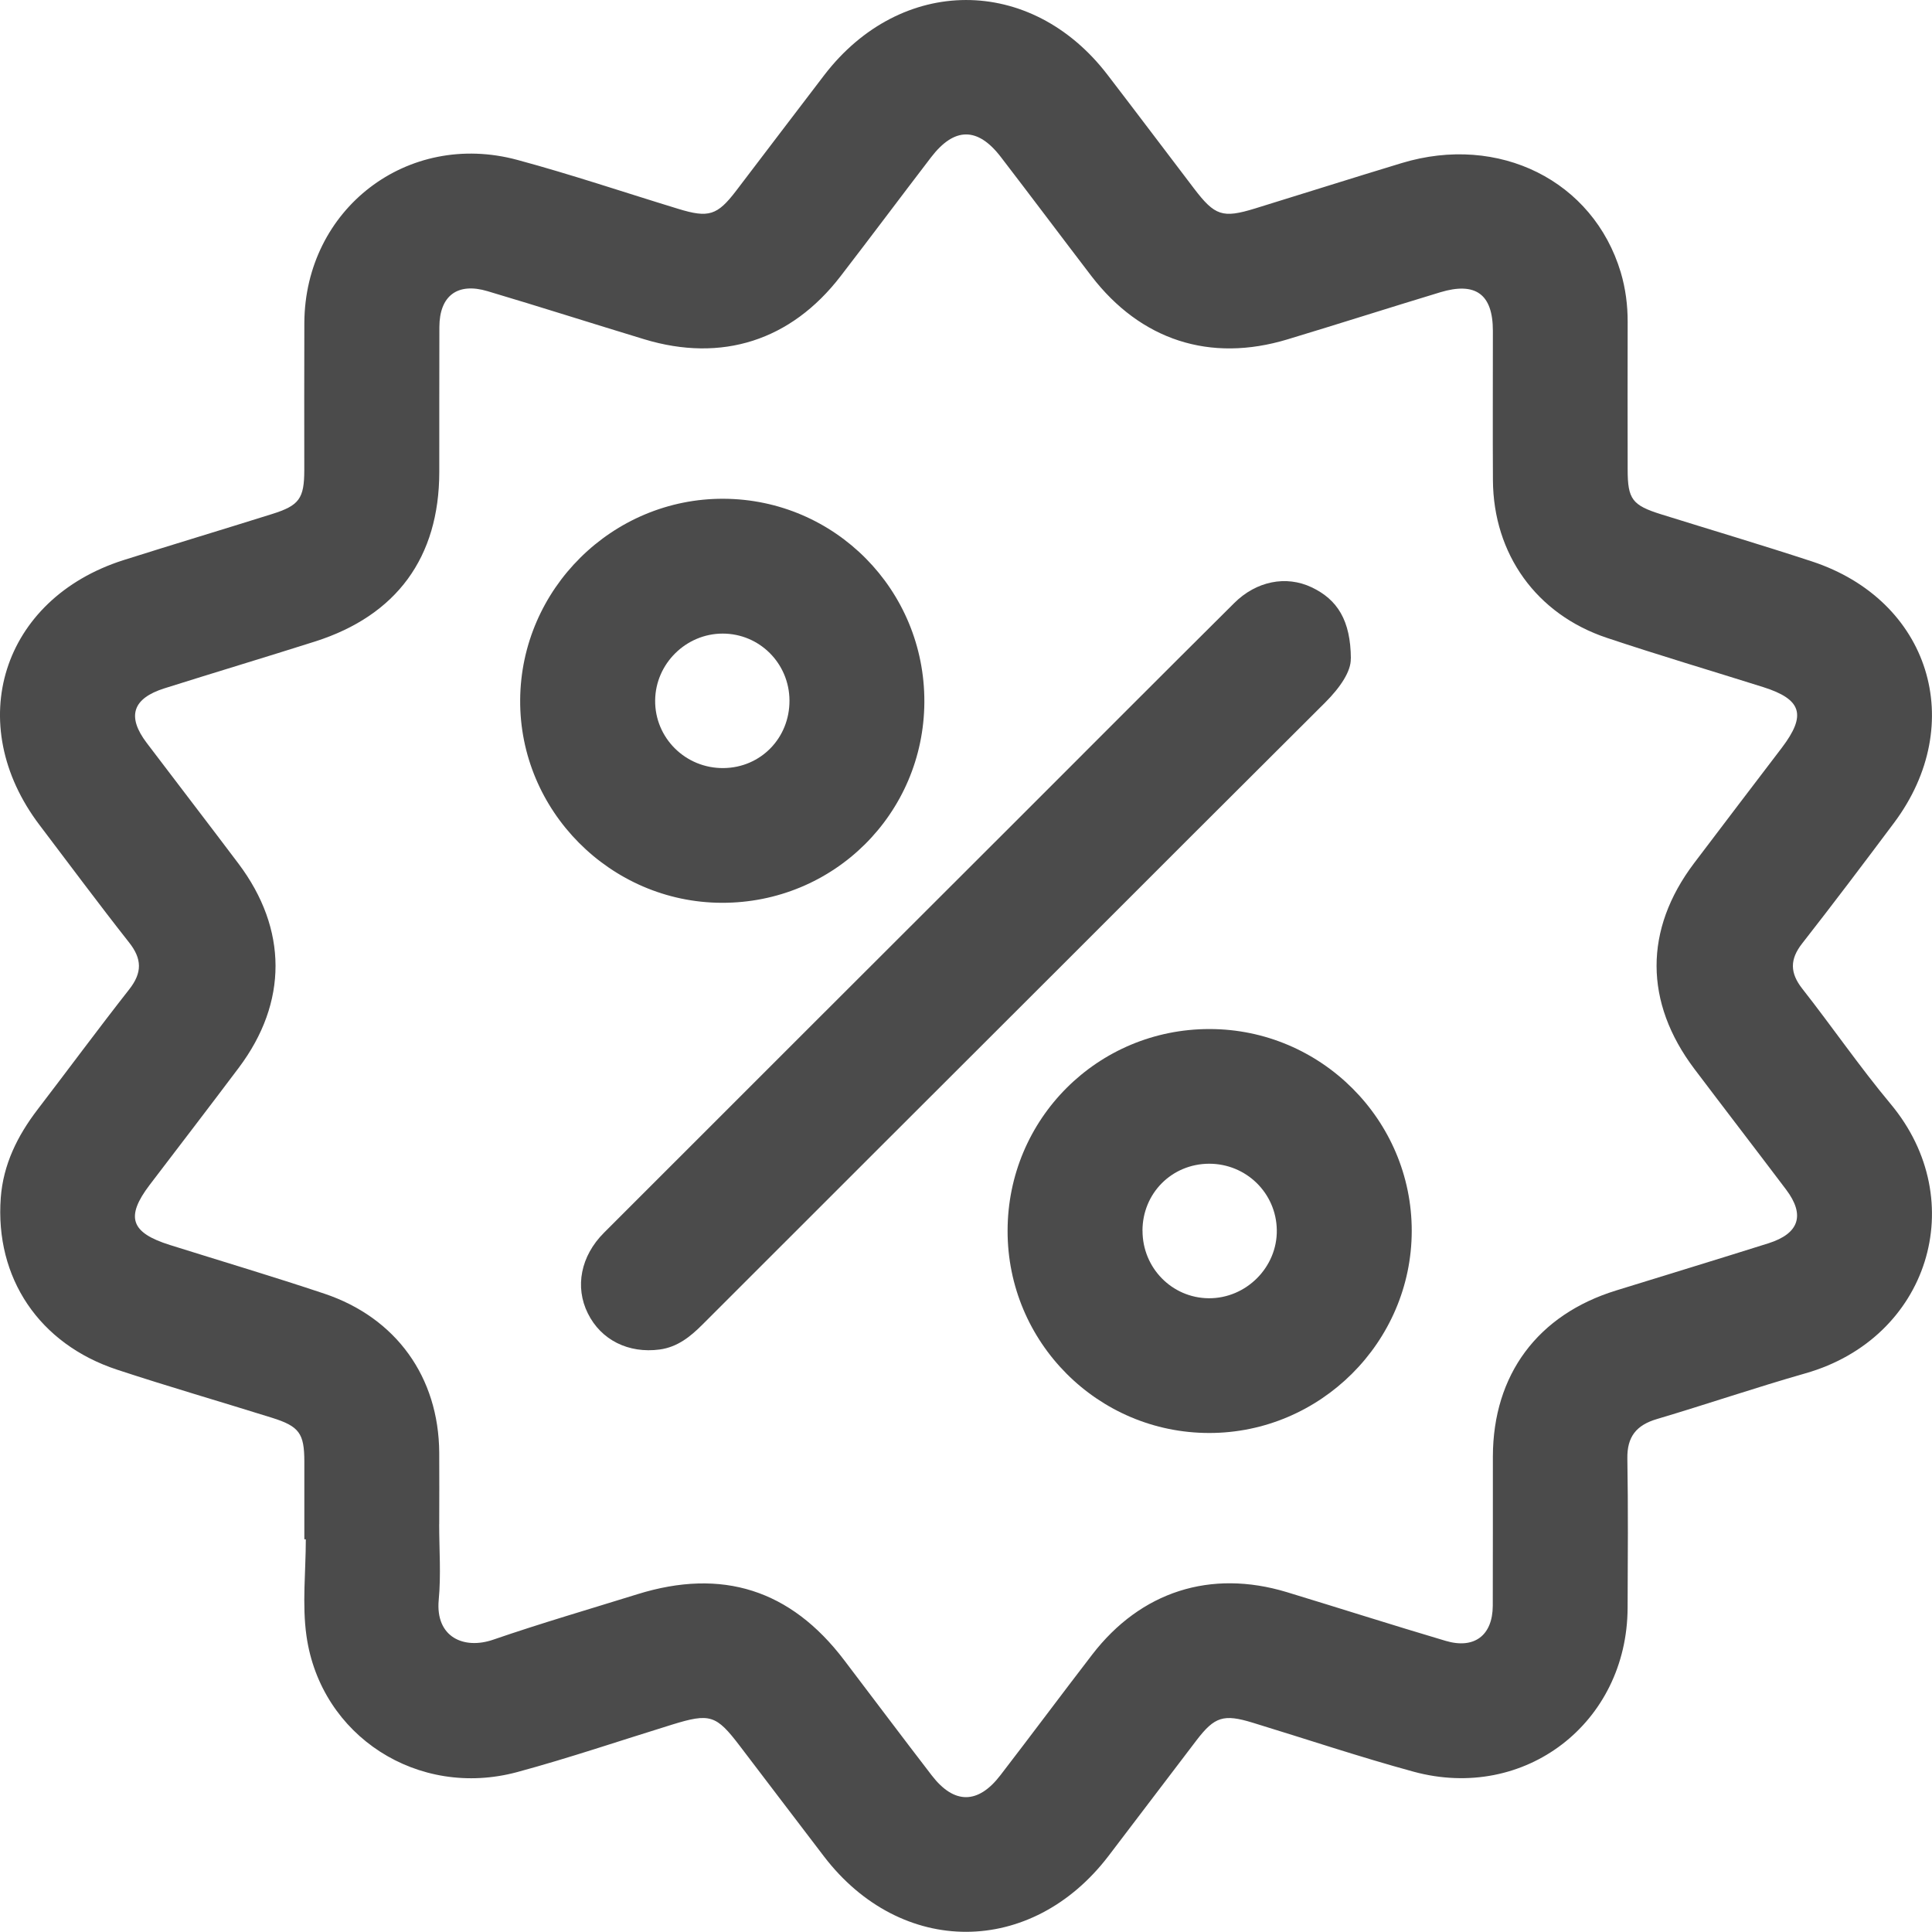
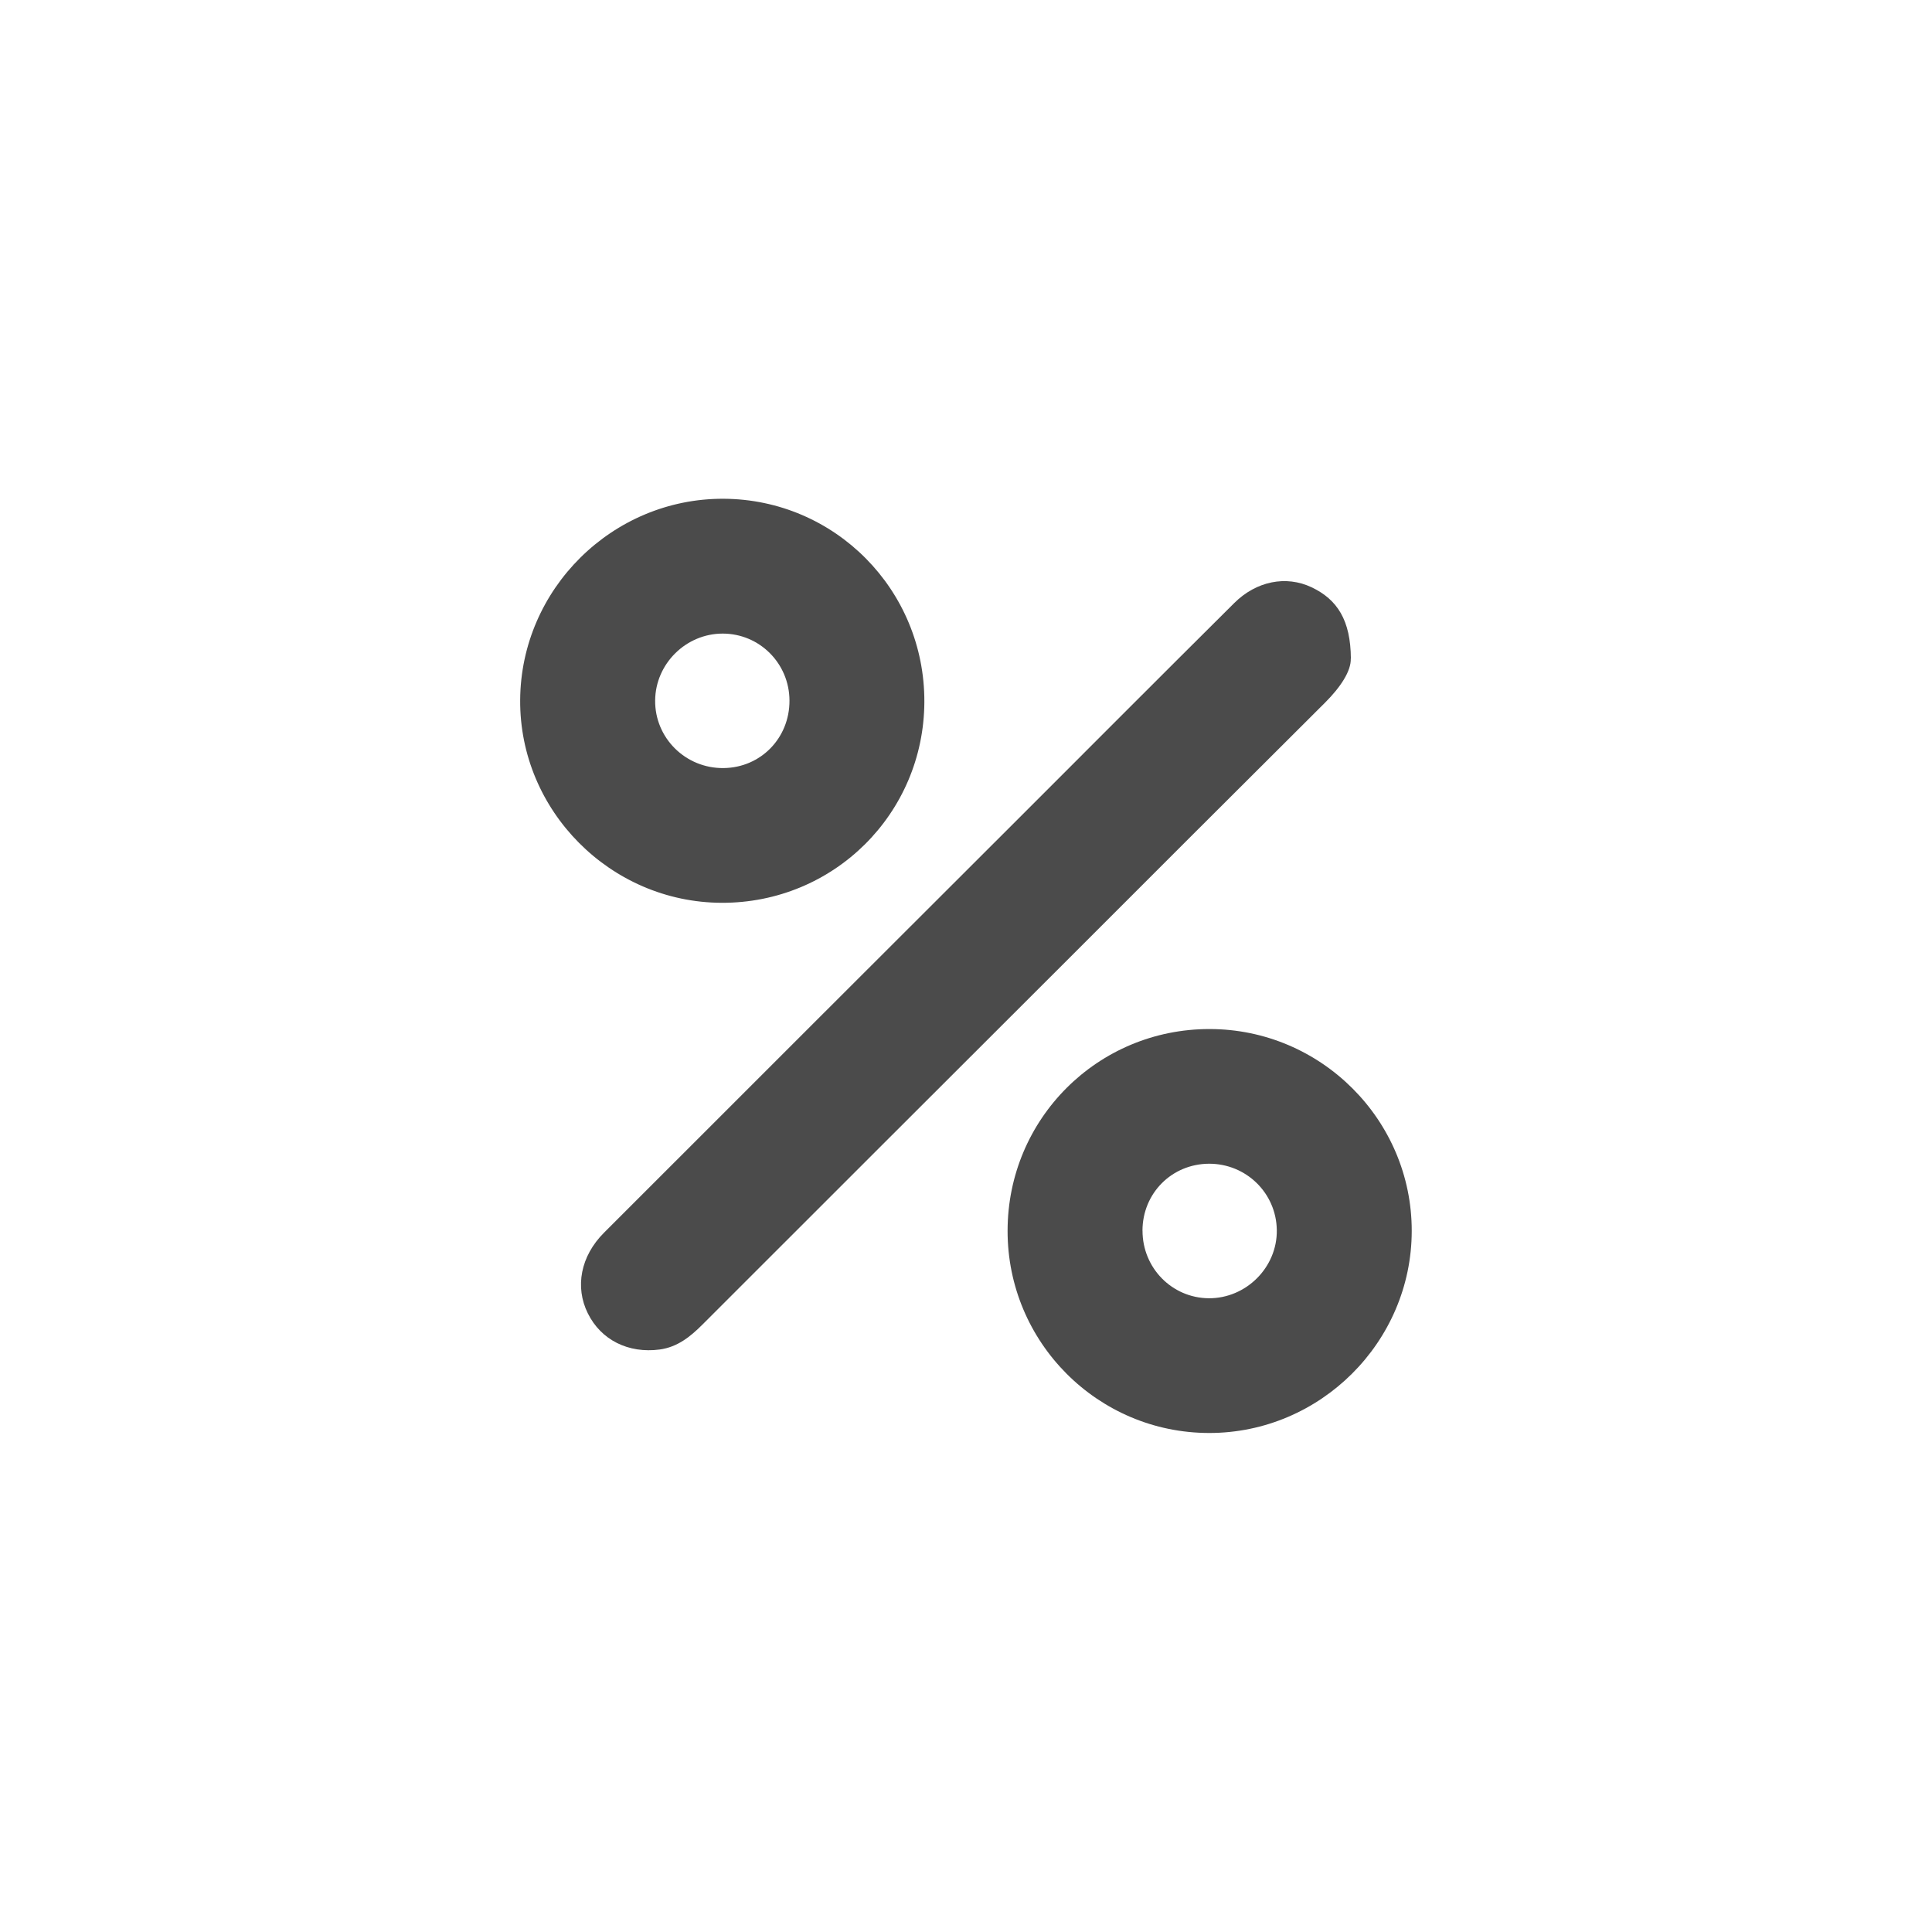
<svg xmlns="http://www.w3.org/2000/svg" width="38" height="38" viewBox="0 0 38 38" fill="none">
-   <path d="M5.986 30.275C5.986 29.764 5.986 29.254 5.986 28.743C5.985 28.192 5.885 28.053 5.347 27.885C4.334 27.568 3.314 27.273 2.306 26.941C0.769 26.435 -0.101 25.135 0.015 23.559C0.064 22.904 0.342 22.343 0.735 21.828C1.339 21.04 1.929 20.24 2.542 19.459C2.799 19.132 2.795 18.86 2.538 18.536C1.94 17.777 1.365 17.002 0.781 16.232C-0.738 14.233 0.036 11.779 2.429 11.017C3.402 10.709 4.378 10.416 5.352 10.11C5.886 9.943 5.984 9.805 5.985 9.248C5.985 8.283 5.982 7.317 5.986 6.35C5.998 4.113 8.011 2.561 10.175 3.145C11.239 3.432 12.286 3.786 13.341 4.108C13.938 4.291 14.108 4.238 14.479 3.752C15.057 2.995 15.631 2.235 16.21 1.48C17.718 -0.488 20.275 -0.494 21.781 1.468C22.352 2.212 22.917 2.962 23.485 3.708C23.895 4.246 24.047 4.296 24.683 4.101C25.646 3.804 26.605 3.5 27.568 3.208C29.482 2.627 31.338 3.556 31.878 5.356C31.973 5.676 32.015 6.001 32.014 6.335C32.011 7.301 32.013 8.267 32.014 9.234C32.014 9.819 32.103 9.938 32.673 10.116C33.66 10.424 34.652 10.719 35.634 11.041C37.954 11.802 38.715 14.231 37.252 16.186C36.656 16.982 36.058 17.775 35.446 18.557C35.201 18.87 35.205 19.136 35.449 19.447C36.037 20.196 36.577 20.983 37.186 21.713C38.779 23.621 37.933 26.321 35.513 27.011C34.532 27.291 33.566 27.621 32.589 27.911C32.184 28.031 32.001 28.259 32.008 28.688C32.025 29.667 32.017 30.647 32.013 31.627C32.003 33.89 29.99 35.441 27.804 34.847C26.74 34.557 25.693 34.205 24.638 33.883C24.066 33.708 23.89 33.764 23.534 34.229C22.956 34.986 22.382 35.746 21.804 36.503C20.287 38.49 17.724 38.495 16.207 36.514C15.653 35.79 15.104 35.065 14.551 34.34C14.085 33.728 13.964 33.691 13.216 33.922C12.202 34.235 11.195 34.578 10.171 34.855C8.224 35.379 6.308 34.149 6.028 32.177C5.94 31.555 6.015 30.91 6.015 30.276C6.006 30.276 5.996 30.276 5.987 30.276L5.986 30.275ZM8.638 29.979C8.638 30.476 8.676 30.976 8.629 31.468C8.561 32.204 9.127 32.448 9.699 32.251C10.637 31.928 11.59 31.651 12.538 31.356C14.204 30.838 15.55 31.268 16.6 32.648C17.176 33.406 17.747 34.167 18.328 34.922C18.767 35.492 19.238 35.489 19.677 34.916C20.283 34.129 20.876 33.332 21.482 32.544C22.437 31.303 23.811 30.862 25.309 31.315C26.351 31.632 27.389 31.964 28.432 32.273C28.998 32.442 29.358 32.166 29.361 31.584C29.365 30.605 29.361 29.625 29.363 28.646C29.367 27.039 30.243 25.859 31.784 25.383C32.785 25.073 33.787 24.768 34.786 24.453C35.39 24.261 35.507 23.896 35.13 23.397C34.531 22.604 33.925 21.817 33.326 21.024C32.338 19.714 32.335 18.285 33.317 16.982C33.89 16.222 34.47 15.466 35.046 14.708C35.535 14.064 35.441 13.755 34.679 13.514C33.654 13.191 32.622 12.886 31.603 12.545C30.218 12.082 29.373 10.899 29.364 9.446C29.358 8.467 29.364 7.487 29.363 6.507C29.363 5.788 29.025 5.538 28.327 5.749C27.324 6.053 26.327 6.372 25.323 6.675C23.801 7.136 22.437 6.694 21.465 5.428C20.87 4.65 20.283 3.866 19.686 3.089C19.23 2.494 18.77 2.496 18.312 3.095C17.716 3.873 17.13 4.658 16.532 5.434C15.558 6.699 14.197 7.135 12.672 6.673C11.643 6.361 10.619 6.033 9.589 5.727C8.996 5.55 8.644 5.819 8.642 6.431C8.638 7.383 8.642 8.335 8.64 9.287C8.638 10.961 7.802 12.106 6.198 12.617C5.212 12.93 4.222 13.227 3.236 13.538C2.604 13.737 2.491 14.093 2.887 14.614C3.487 15.406 4.093 16.193 4.691 16.987C5.659 18.274 5.663 19.714 4.698 20.999C4.118 21.771 3.529 22.537 2.944 23.305C2.464 23.937 2.568 24.245 3.344 24.488C4.356 24.806 5.375 25.109 6.38 25.445C7.794 25.919 8.629 27.089 8.639 28.57C8.643 29.04 8.639 29.509 8.639 29.978L8.638 29.979Z" fill="#4B4B4B" />
  <path d="M26.568 12.952C26.577 13.202 26.36 13.522 26.066 13.816C24.334 15.54 22.606 17.269 20.878 18.997C18.523 21.349 16.168 23.7 13.816 26.053C13.577 26.292 13.325 26.495 12.976 26.543C12.362 26.625 11.821 26.357 11.562 25.832C11.304 25.313 11.42 24.705 11.881 24.245C14.605 21.52 17.33 18.798 20.056 16.076C21.462 14.67 22.866 13.262 24.277 11.86C24.71 11.43 25.295 11.313 25.797 11.551C26.306 11.792 26.565 12.202 26.57 12.953L26.568 12.952Z" fill="#4B4B4B" />
  <path d="M19.818 24.206C19.82 22.006 21.591 20.238 23.791 20.24C25.982 20.241 27.771 22.029 27.767 24.214C27.764 26.396 25.968 28.186 23.783 28.185C21.592 28.184 19.814 26.401 19.818 24.206ZM22.472 24.206C22.471 24.937 23.049 25.528 23.773 25.535C24.51 25.541 25.125 24.925 25.113 24.192C25.102 23.465 24.51 22.887 23.779 22.889C23.047 22.893 22.472 23.47 22.471 24.206H22.472Z" fill="#4B4B4B" />
  <path d="M18.181 13.805C18.172 16.005 16.396 17.765 14.193 17.757C12.007 17.749 10.216 15.946 10.231 13.767C10.245 11.583 12.047 9.801 14.231 9.81C16.425 9.82 18.189 11.605 18.181 13.805ZM15.528 13.778C15.525 13.049 14.94 12.462 14.214 12.462C13.493 12.462 12.893 13.054 12.886 13.775C12.878 14.516 13.486 15.116 14.232 15.107C14.963 15.099 15.531 14.516 15.528 13.779V13.778Z" fill="#4B4B4B" />
</svg>